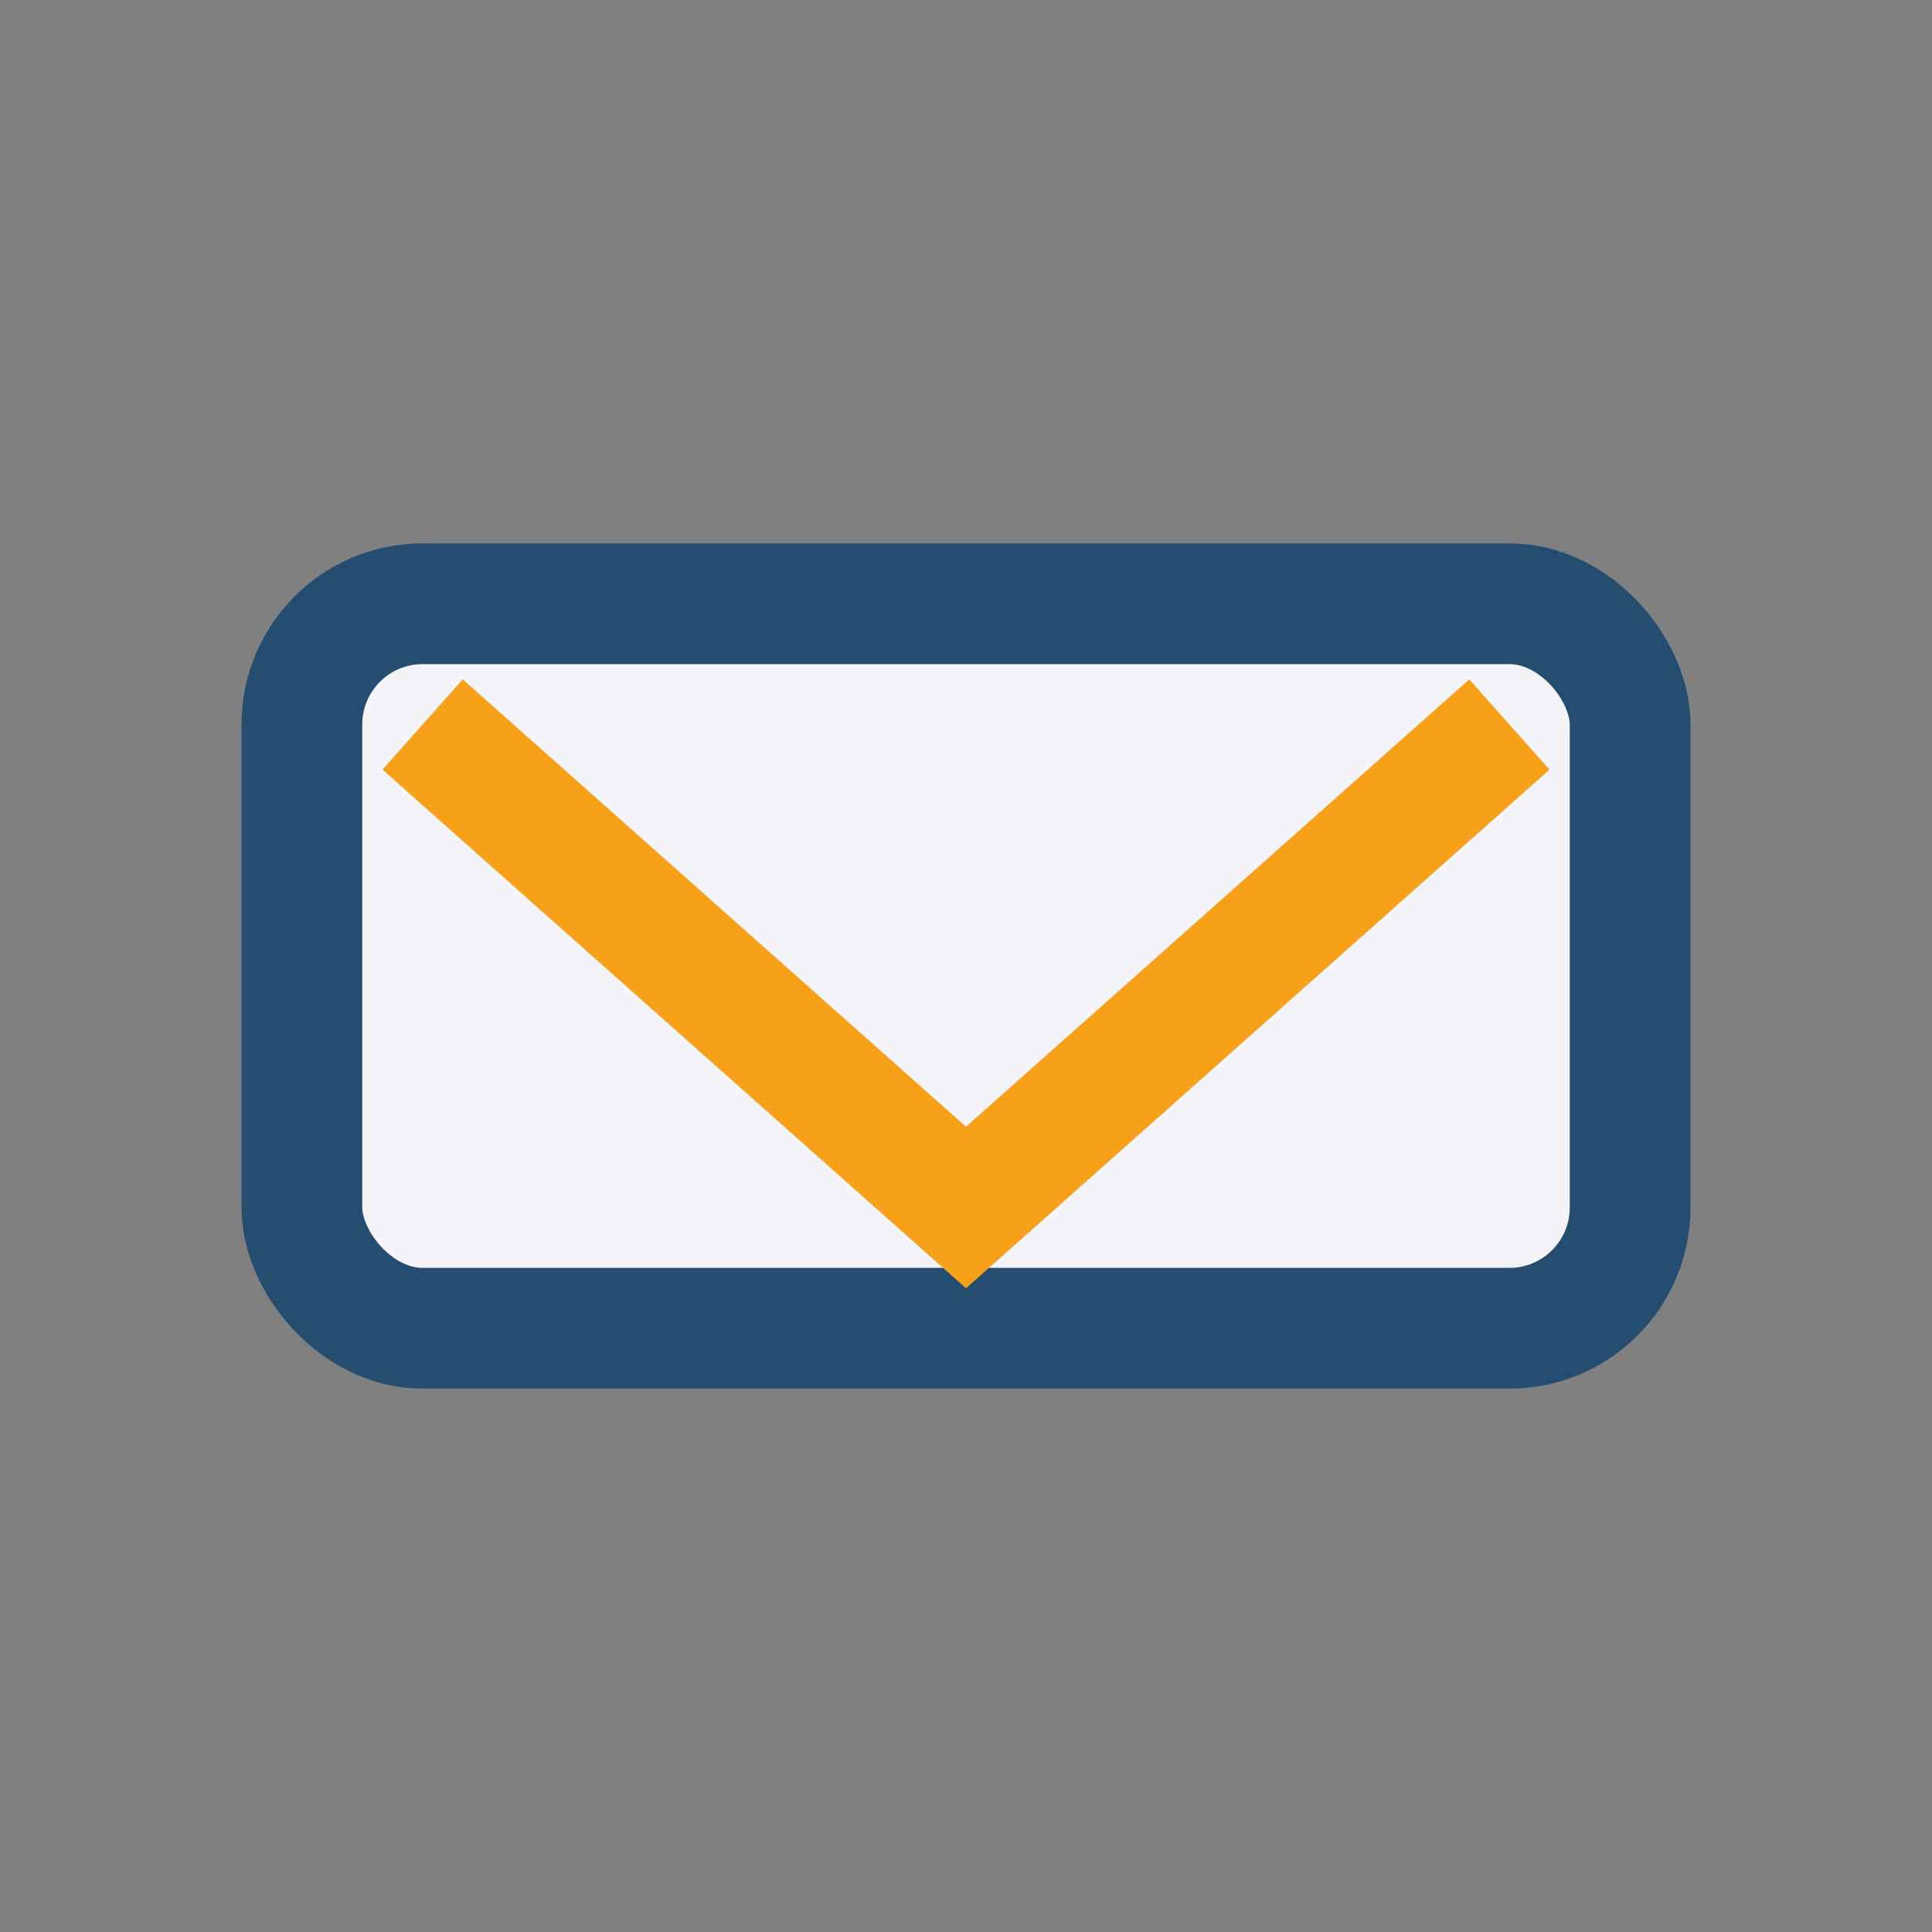
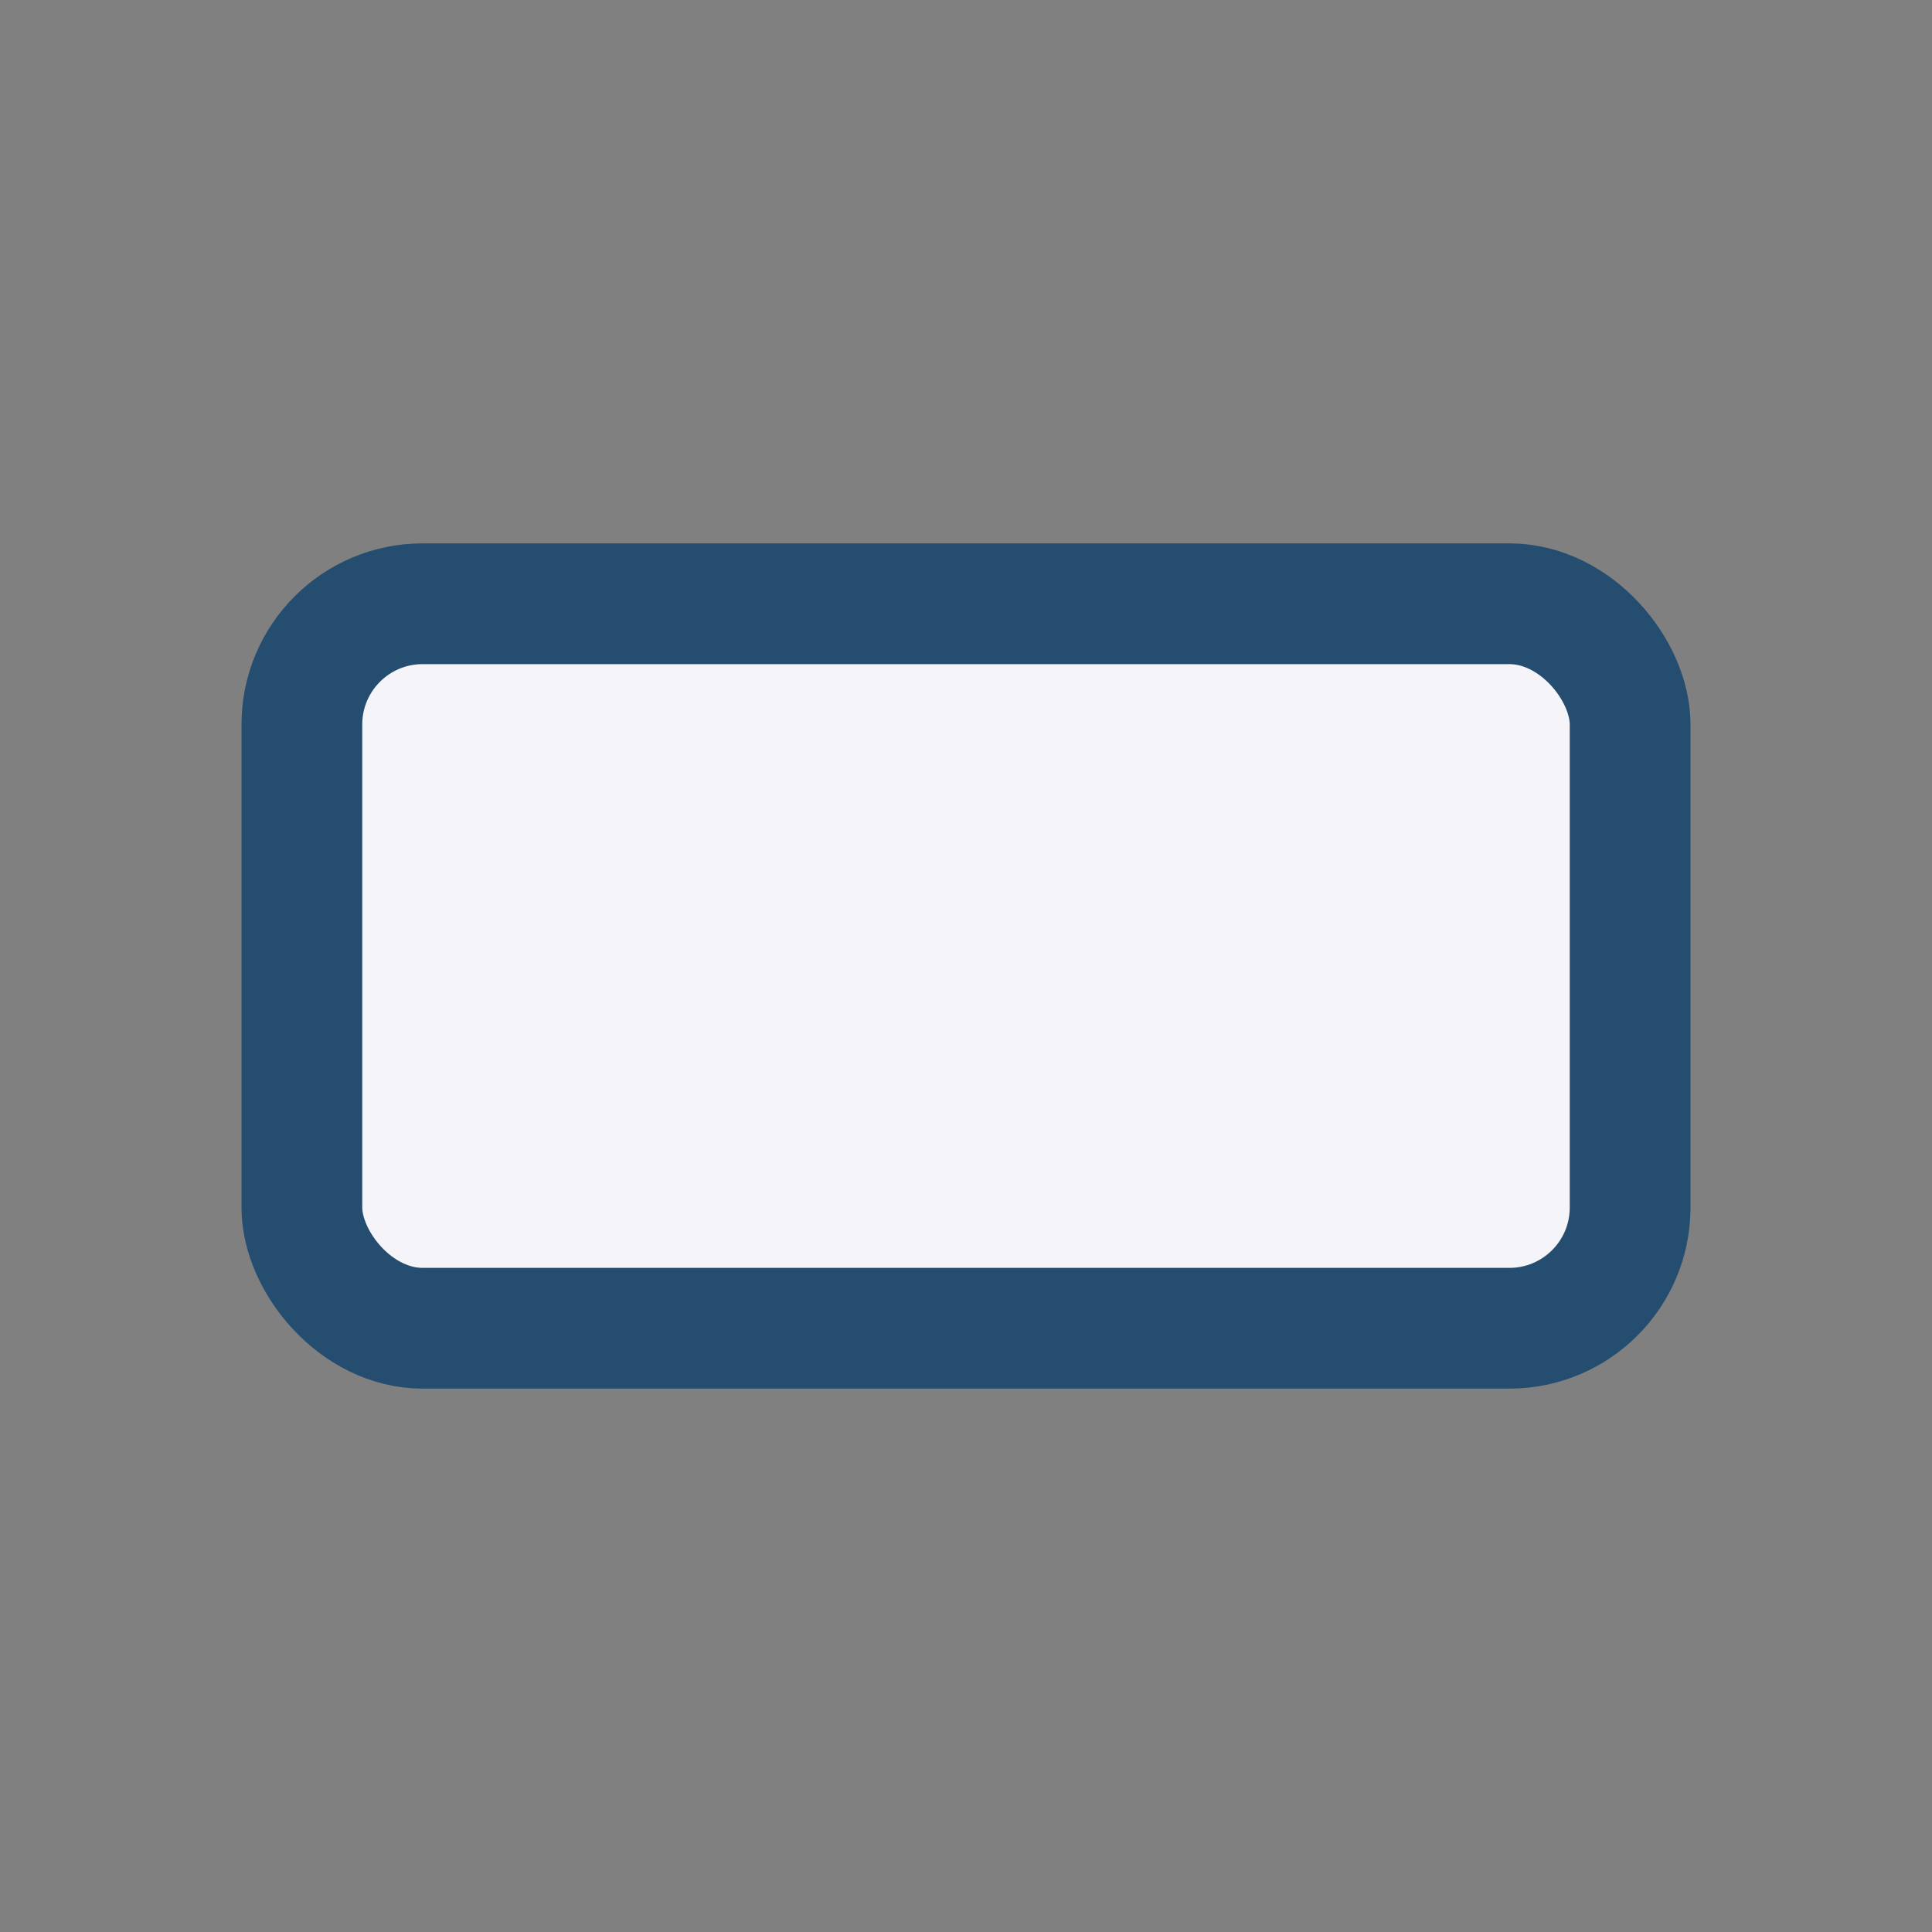
<svg xmlns="http://www.w3.org/2000/svg" width="32" height="32" viewBox="0 0 32 32">
  <rect x="0" y="0" width="32" height="32" fill="#808080" stroke="none" />
  <rect x="5" y="10" width="22" height="12" rx="2" fill="#F4F4F9" stroke="#254D70" stroke-width="2" />
-   <polyline points="7,12 16,20 25,12" fill="none" stroke="#F7A01A" stroke-width="2" />
</svg>